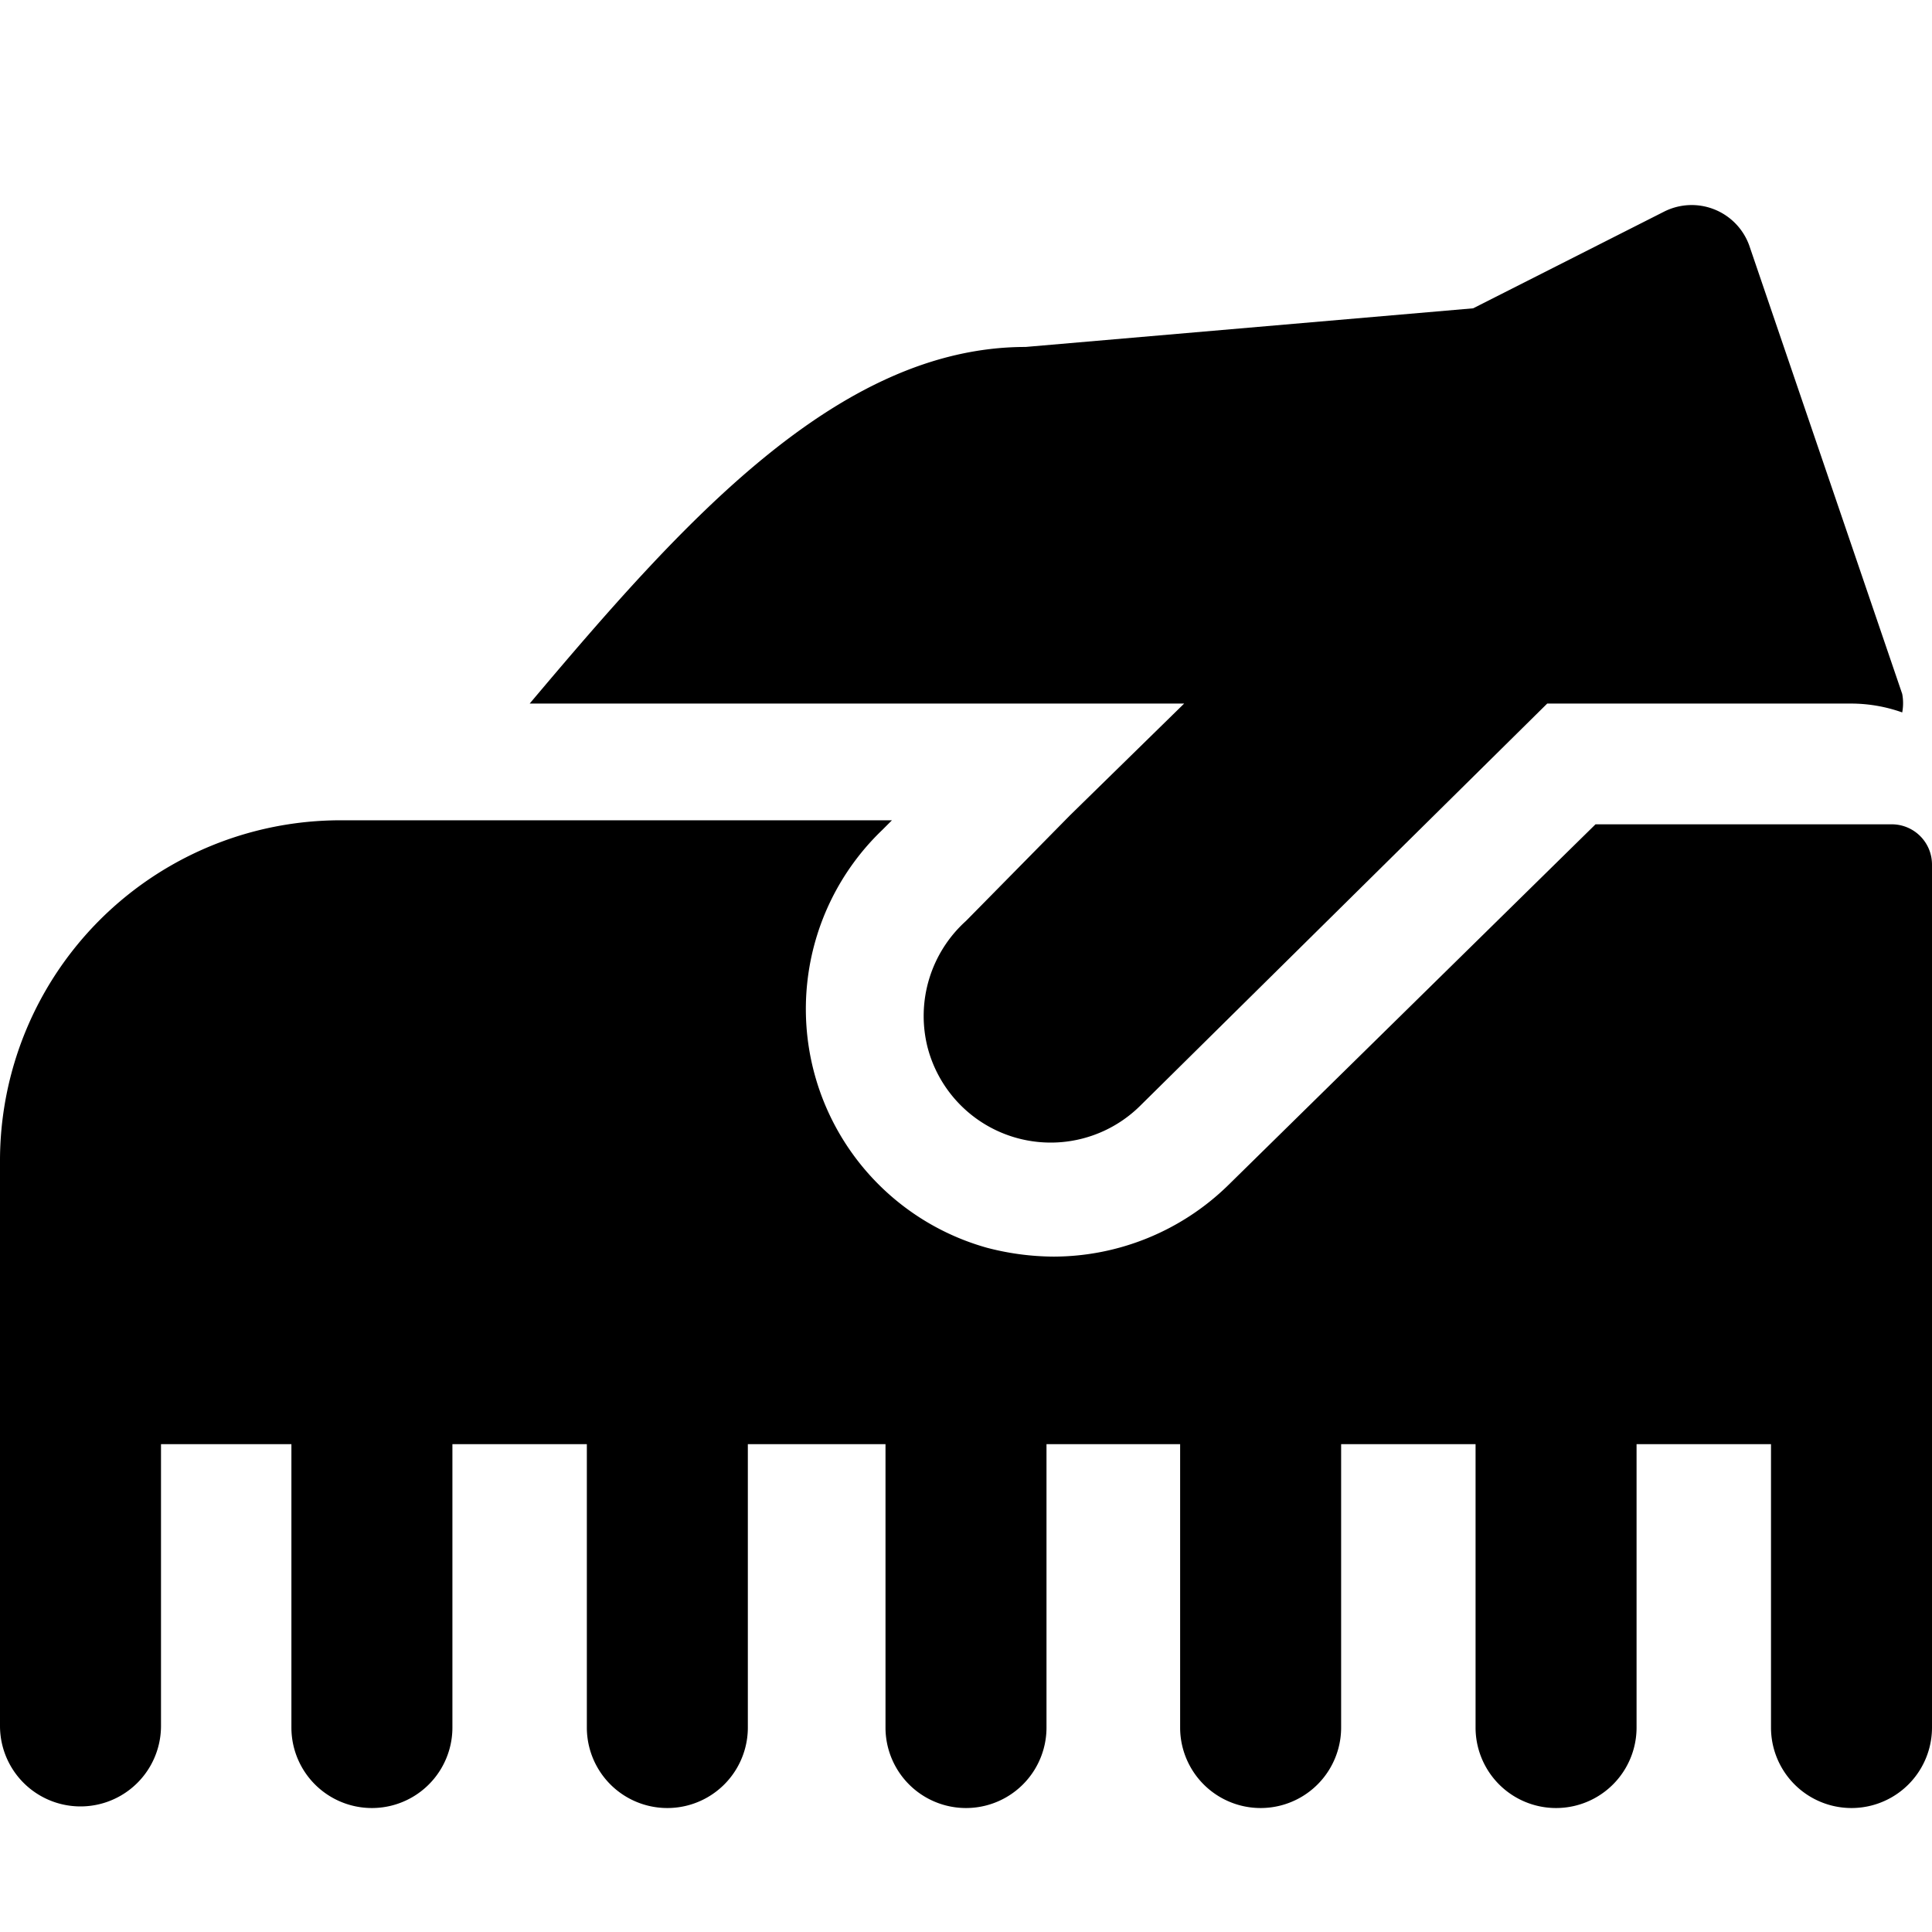
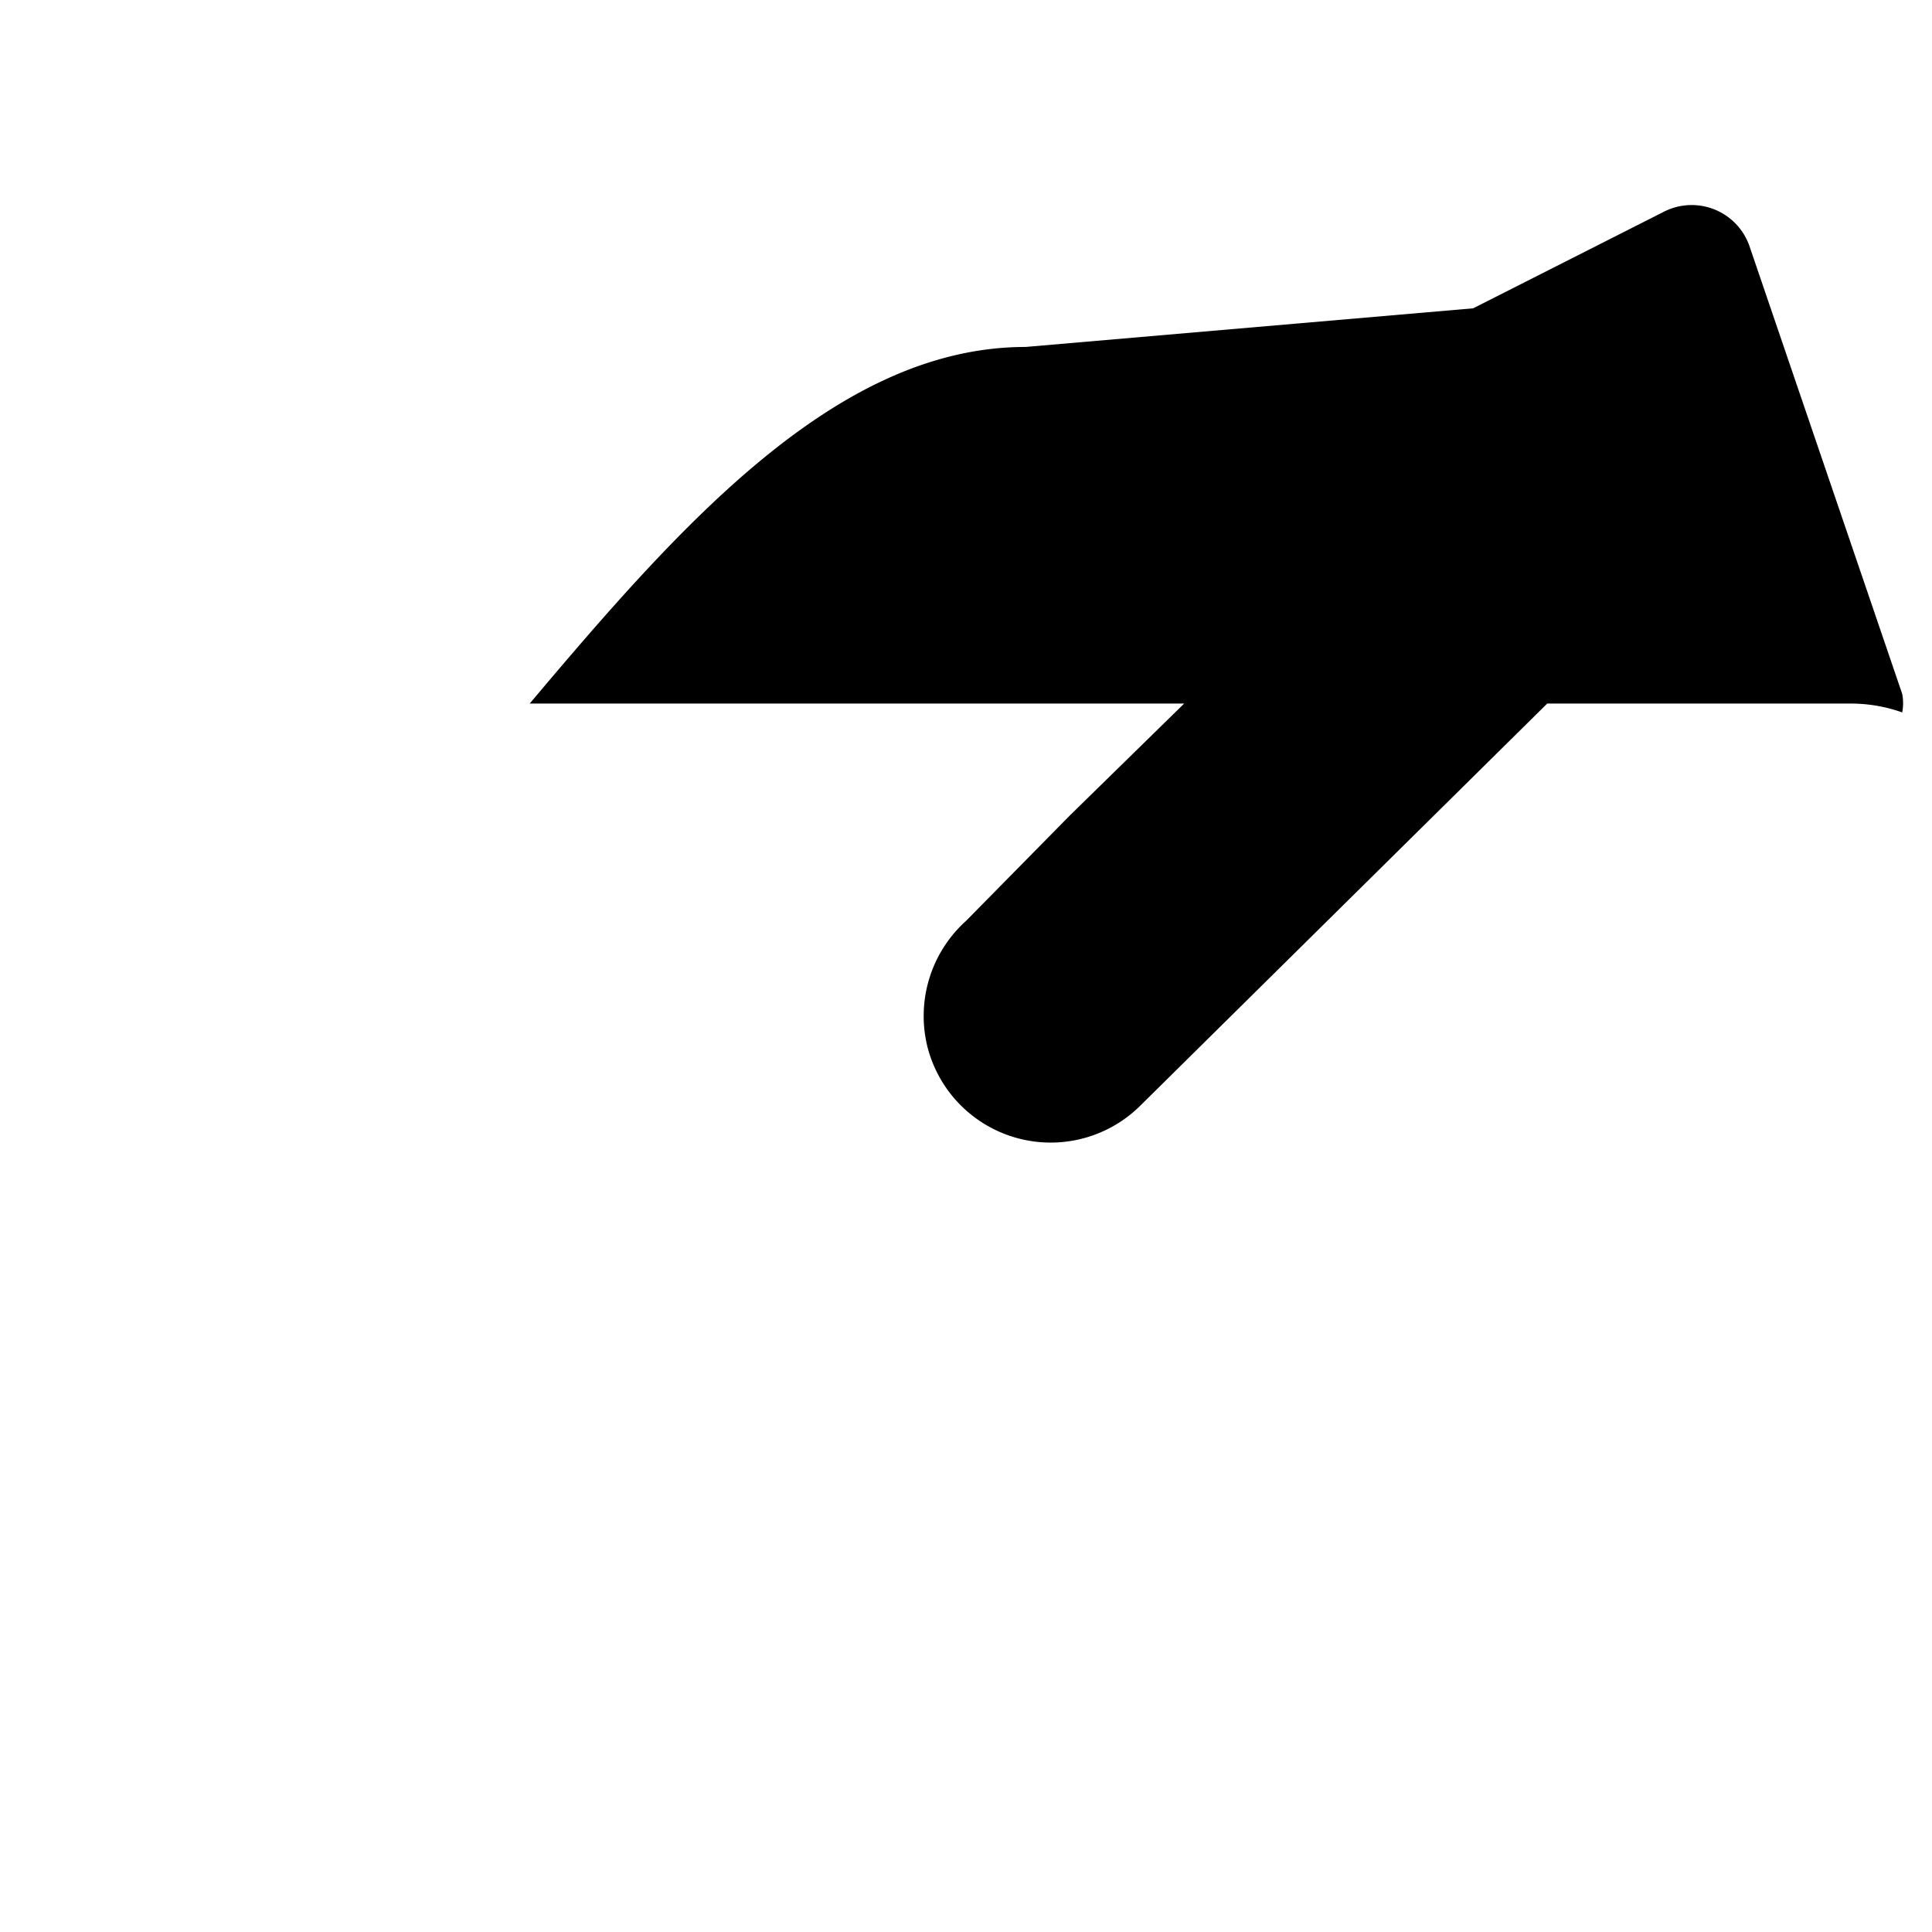
<svg xmlns="http://www.w3.org/2000/svg" viewBox="0 0 24 24">
  <g>
-     <path d="M23.49 10.24h-3.67l-4.57 4.49a3.11 3.11 0 0 1 -2.16 0.88 3.32 3.32 0 0 1 -0.83 -0.11 3.08 3.08 0 0 1 -1.3 -5.19l0.12 -0.12H4.25A4.23 4.23 0 0 0 0 14.44v2.68a0.86 0.86 0 0 0 0 0.32v4a1 1 0 0 0 2 0v-3.5h1.62v3.52a1 1 0 0 0 2 0v-3.52h1.67v3.52a1 1 0 0 0 2 0v-3.52H11v3.52a1 1 0 0 0 2 0v-3.52h1.66v3.52a1 1 0 0 0 2 0v-3.52h1.67v3.52a1 1 0 0 0 2 0v-3.52H22v3.52a1 1 0 0 0 2 0v-3.83a0.58 0.58 0 0 0 0 -0.19v-6.7a0.5 0.5 0 0 0 -0.51 -0.5Z" fill="#000000" stroke-width="1" />
    <path d="M13.29 10.13 12 11.44a1.59 1.59 0 0 0 -0.48 1.56 1.58 1.58 0 0 0 2.64 0.74l5.06 -5H23a1.9 1.9 0 0 1 0.63 0.11 0.62 0.62 0 0 0 0 -0.23l-1.9 -5.57a0.76 0.76 0 0 0 -1.06 -0.42l-2.37 1.2 -5.56 0.48c-2.34 0 -4.28 2.2 -6.16 4.43h8.13Z" fill="#000000" stroke-width="1" />
  </g>
</svg>